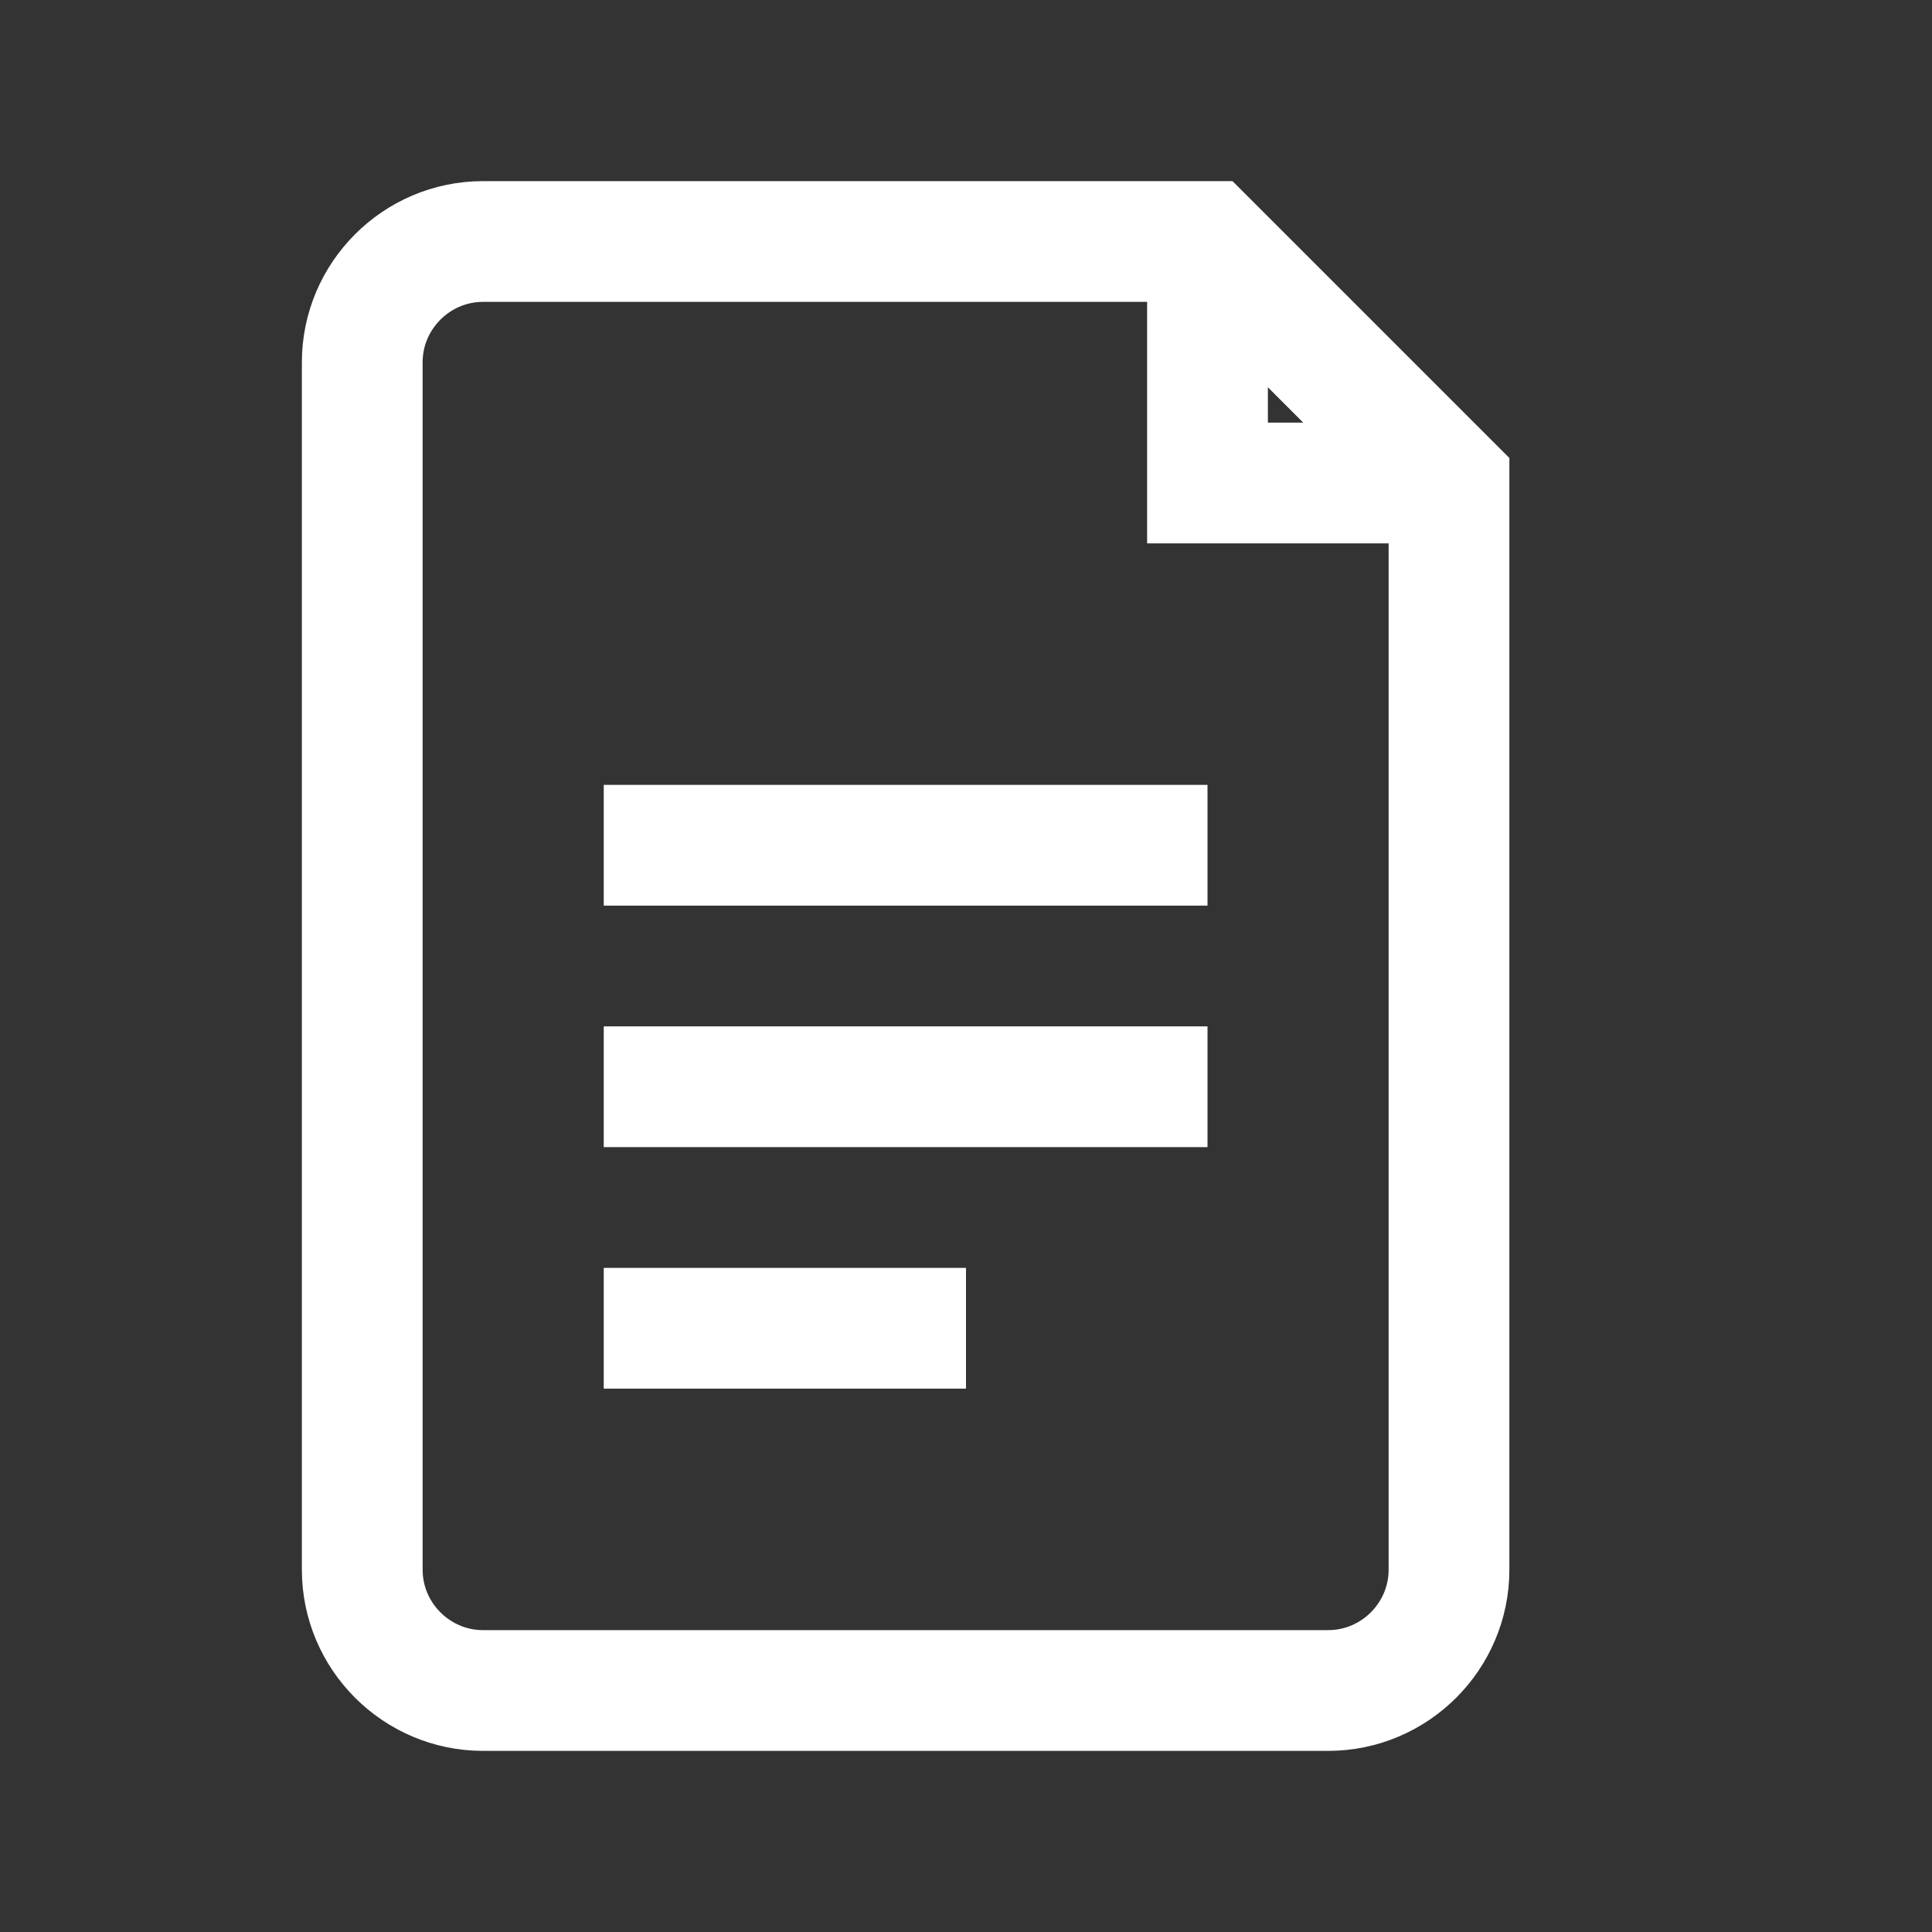
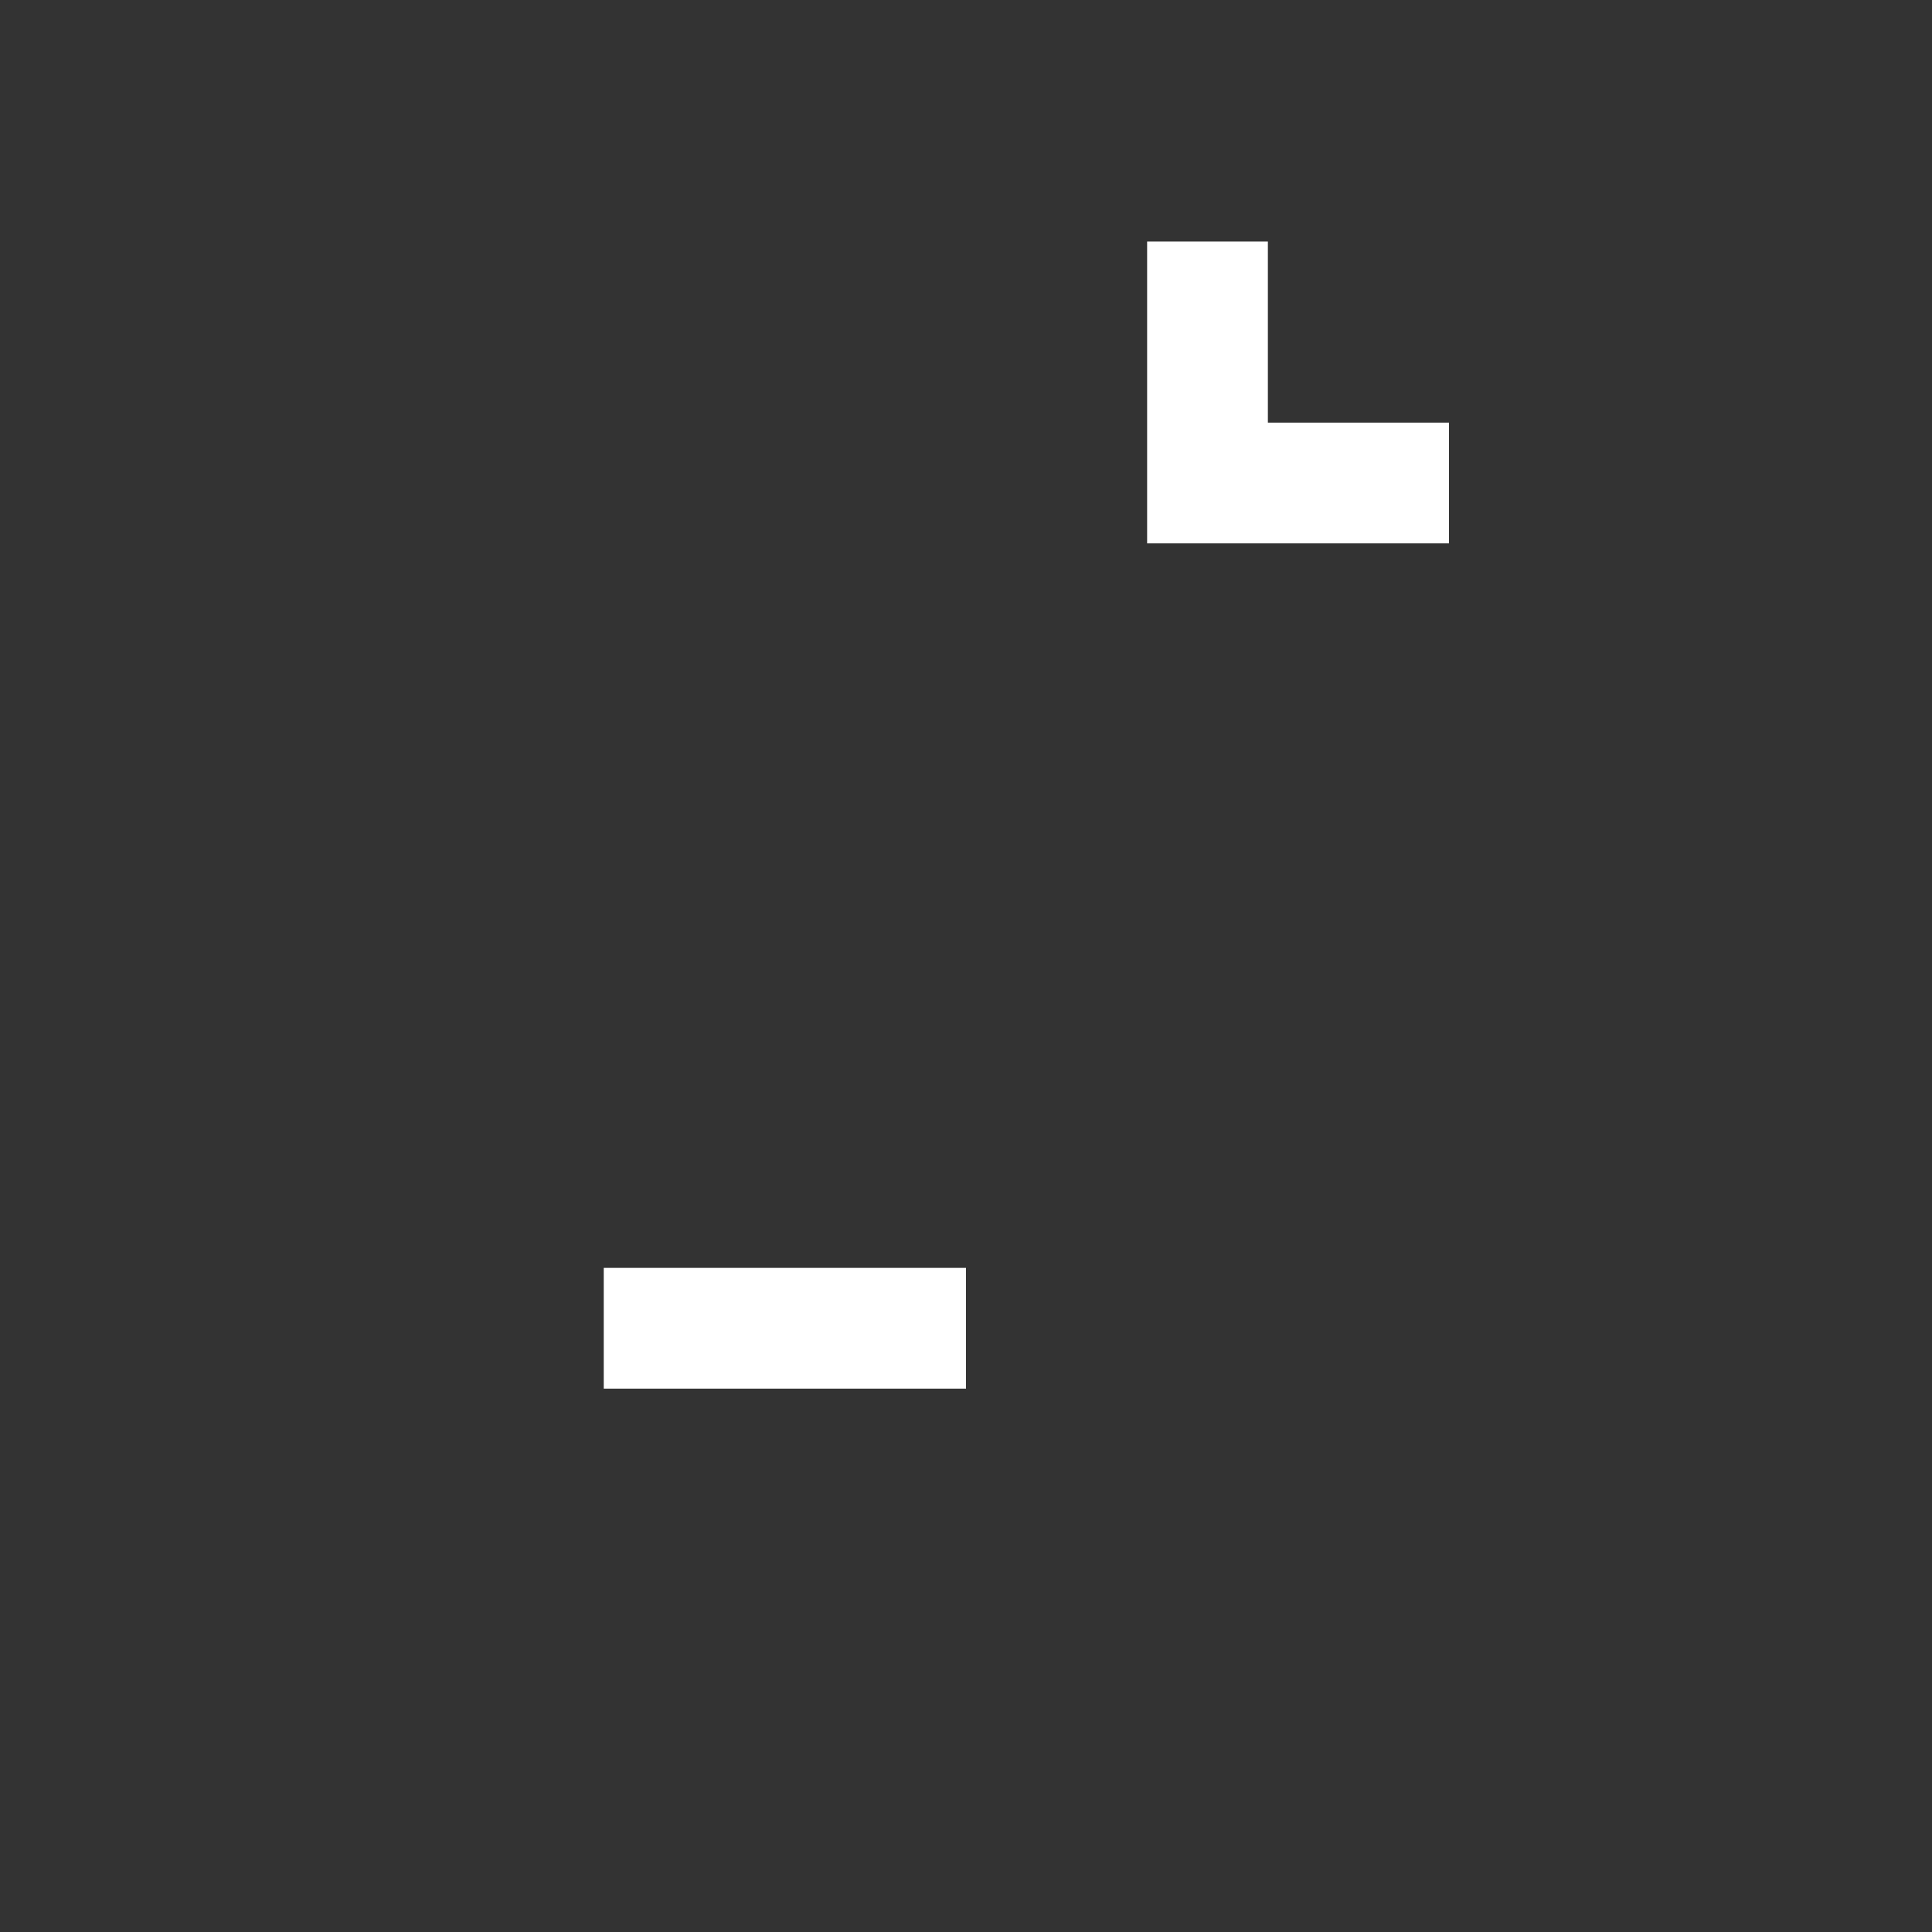
<svg xmlns="http://www.w3.org/2000/svg" width="32" height="32" viewBox="0 0 32 32" fill="none">
  <rect x="0" y="0" width="32" height="32" fill="#333333" stroke="none" />
-   <path d="M8 4H20L24 8V26C24 27.1 23.1 28 22 28H8C6.9 28 6 27.1 6 26V6C6 4.9 6.9 4 8 4Z" stroke="white" stroke-width="2" fill="none" />
  <path d="M20 4V8H24" stroke="white" stroke-width="2" fill="none" />
-   <line x1="10" y1="14" x2="20" y2="14" stroke="white" stroke-width="2" />
-   <line x1="10" y1="18" x2="20" y2="18" stroke="white" stroke-width="2" />
  <line x1="10" y1="22" x2="16" y2="22" stroke="white" stroke-width="2" />
</svg>